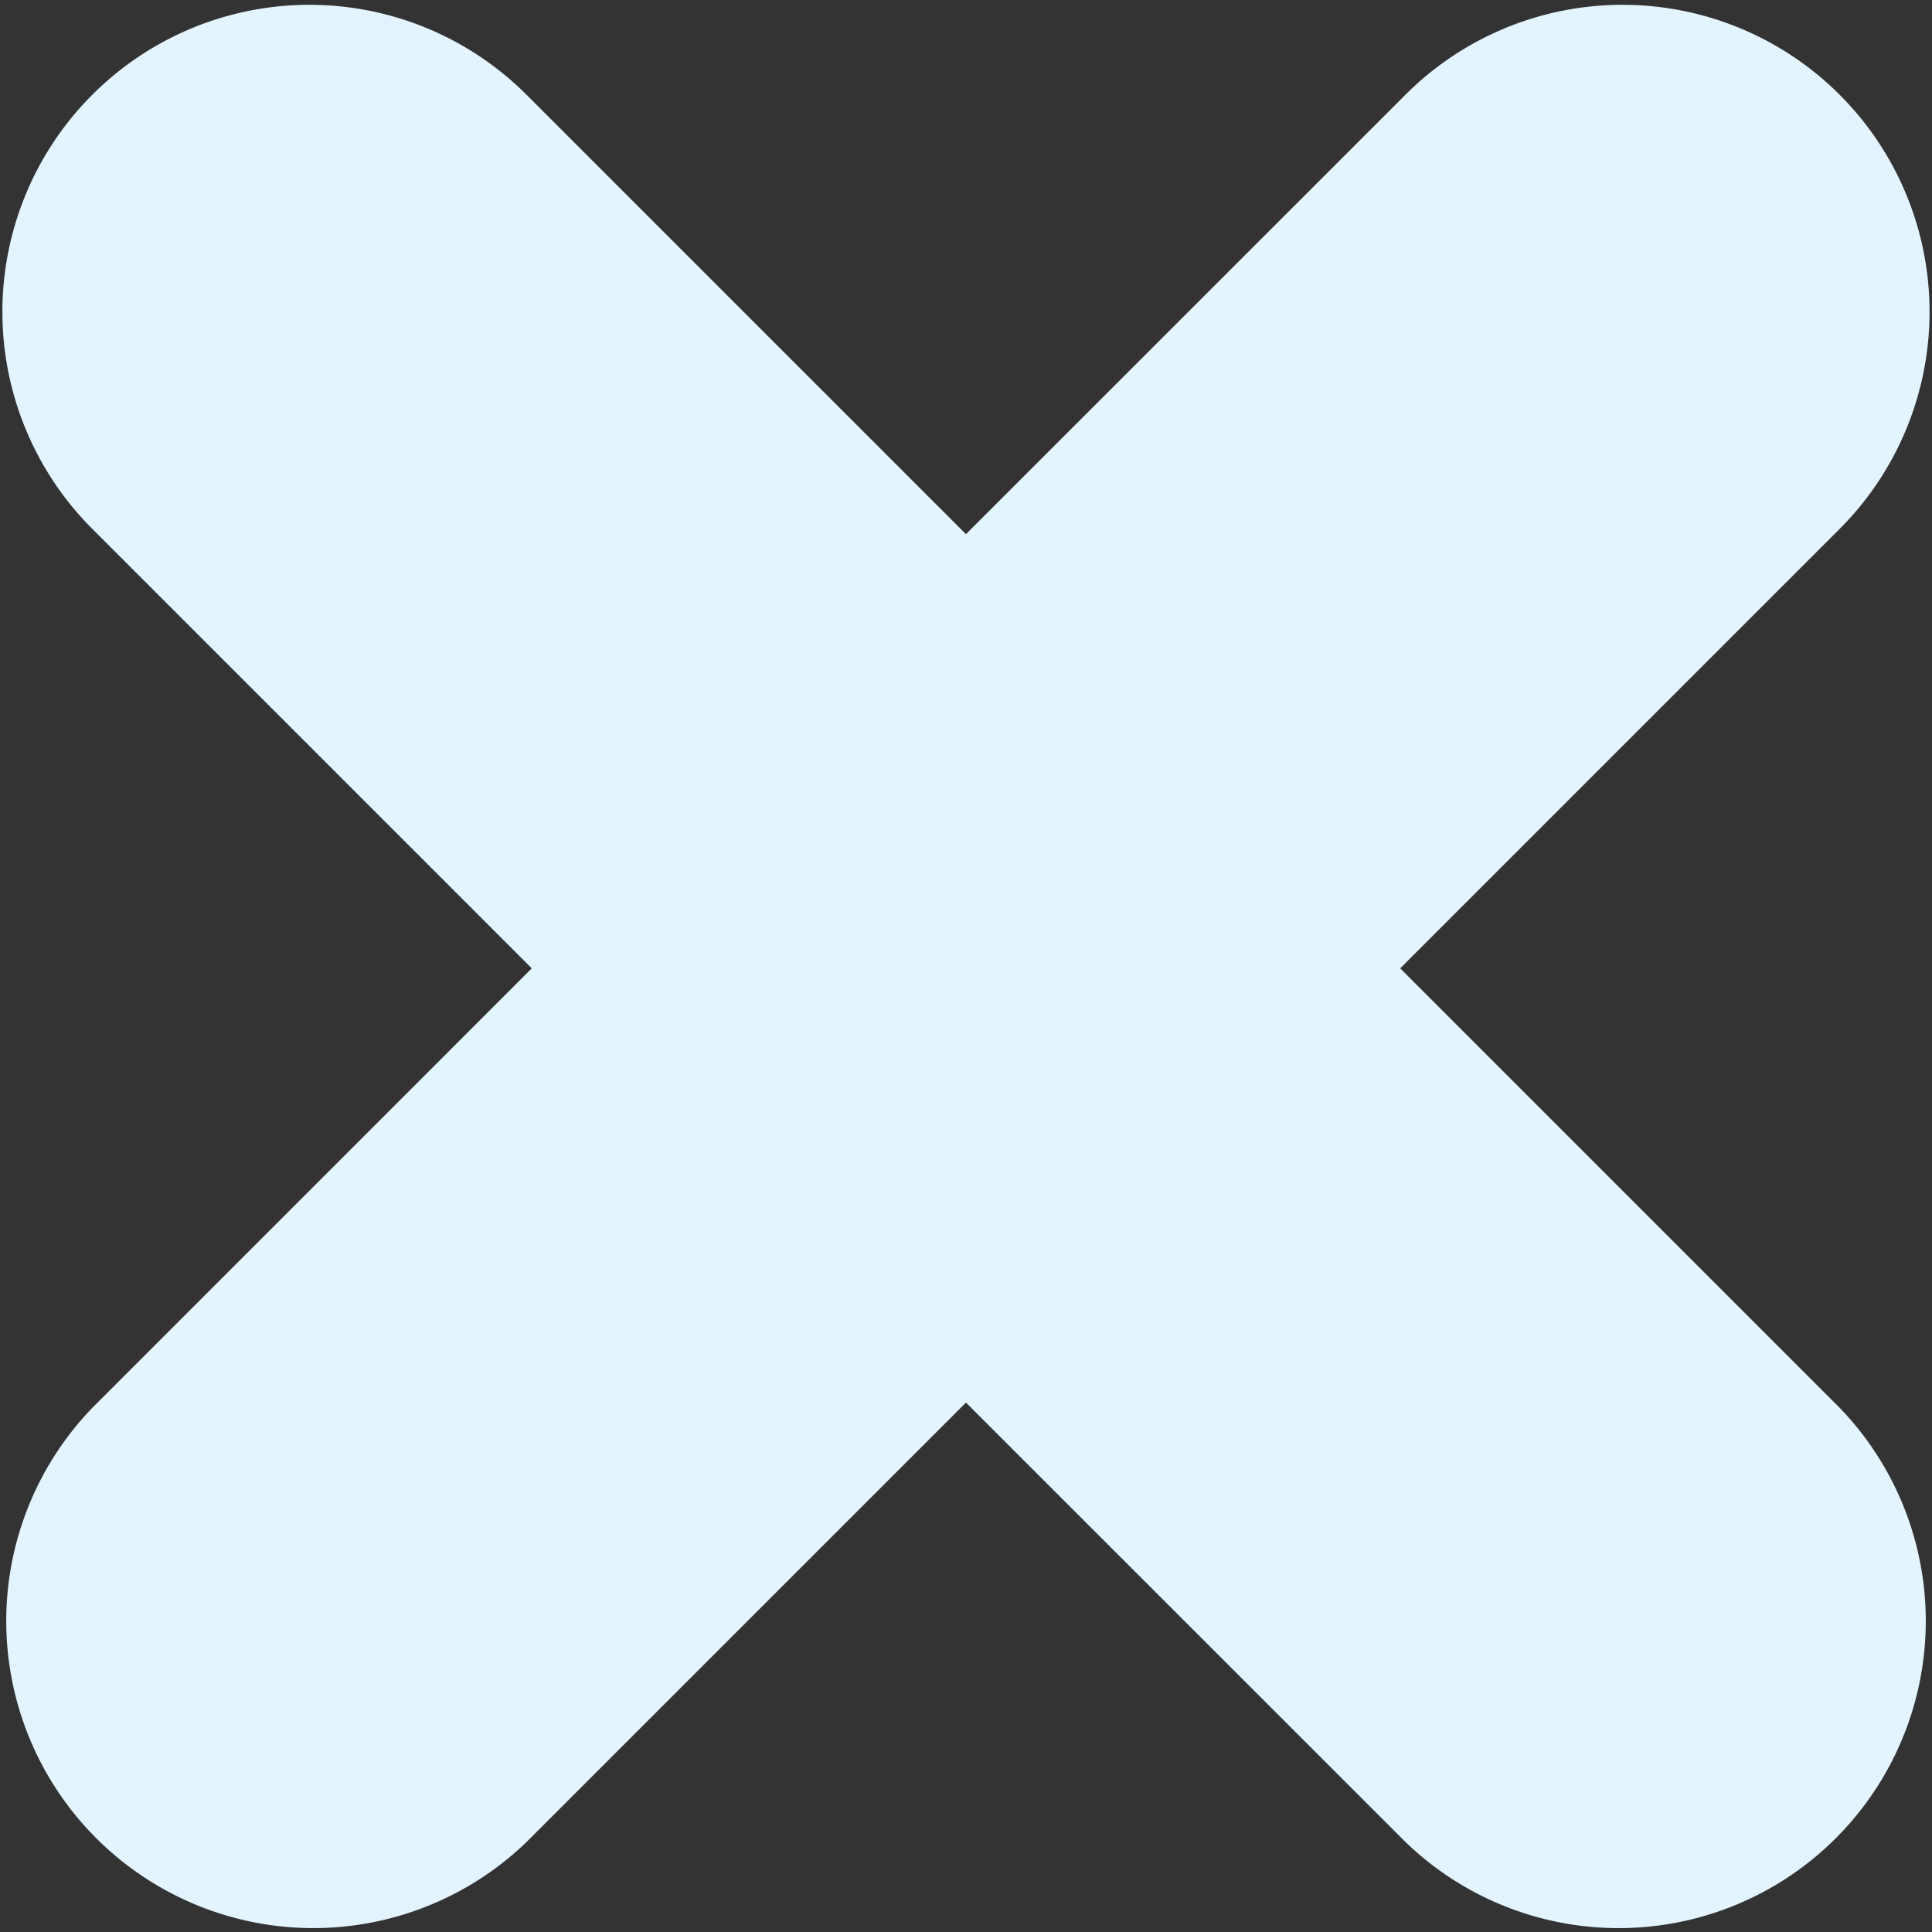
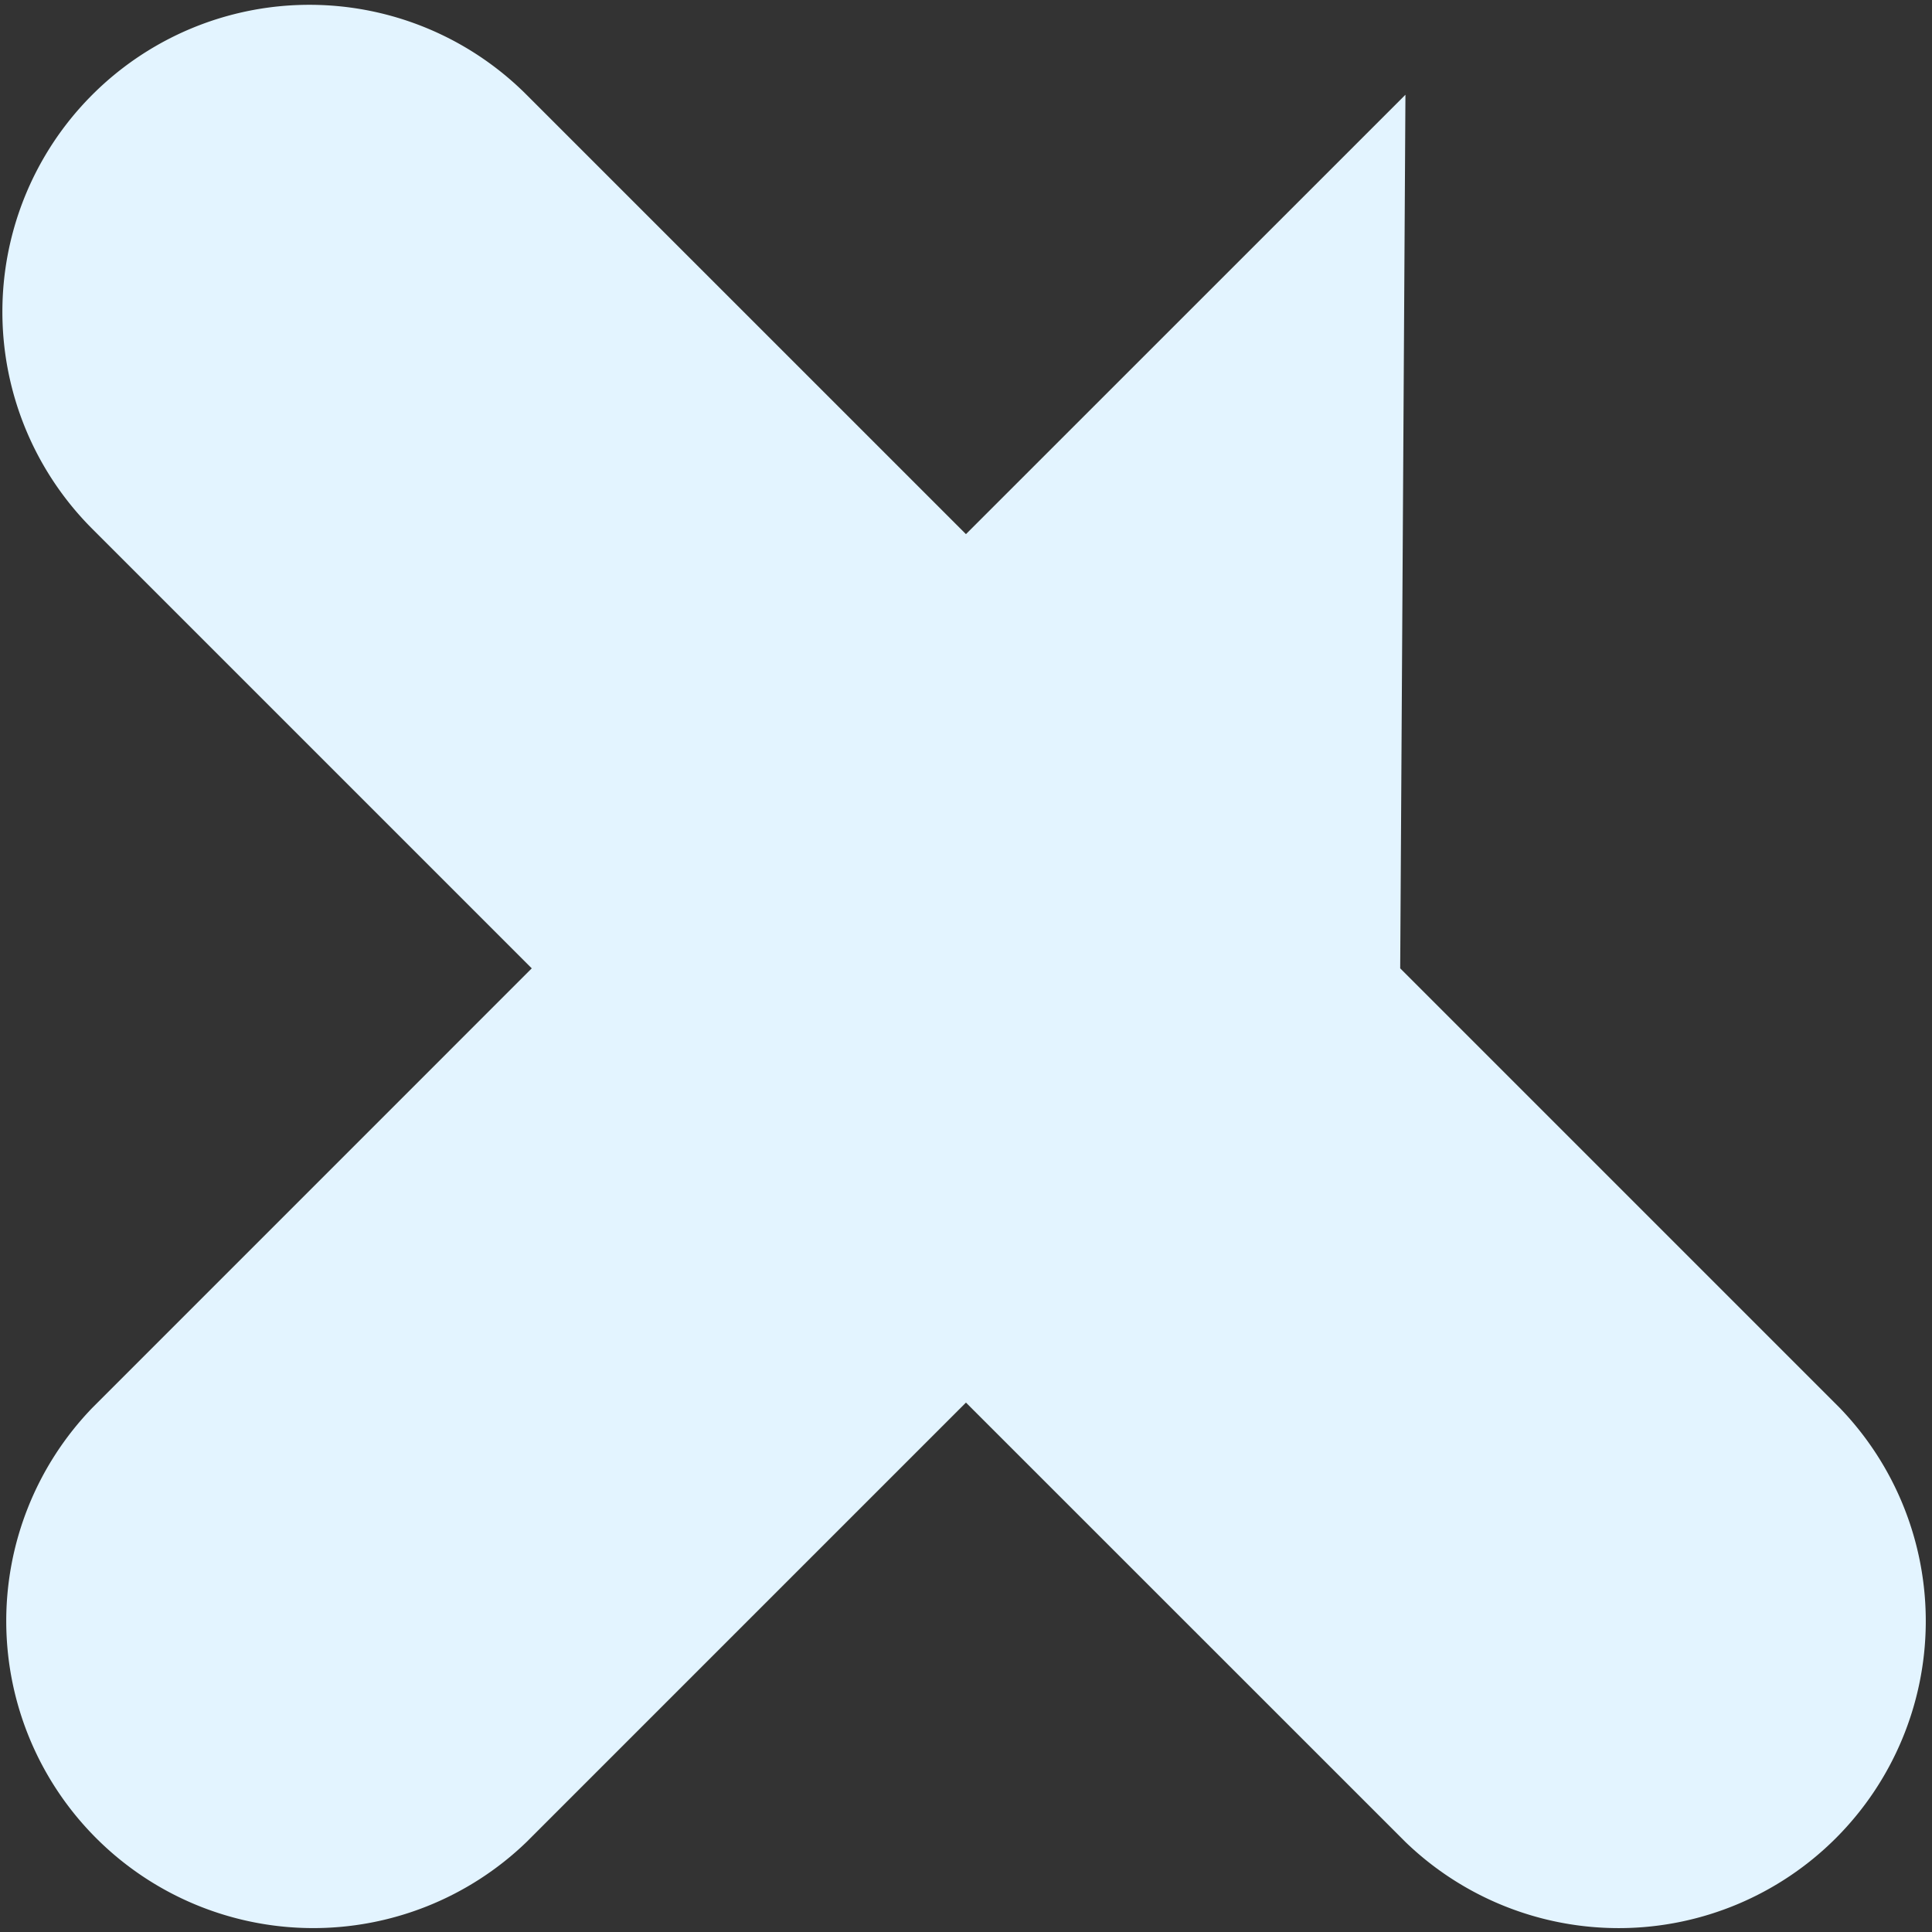
<svg xmlns="http://www.w3.org/2000/svg" t="1731640531047" class="icon" viewBox="0 0 1024 1024" version="1.1" p-id="4294" width="200" height="200">
  <rect x="0" y="0" width="1024" height="1024" fill="#333333" stroke="none" />
-   <path d="M975.069 746.176a162.756 162.756 0 0 1-230.135 230.135L511.977 743.399 279.065 976.311A162.756 162.756 0 0 1 48.931 746.176L281.843 513.242 48.931 280.33a162.688 162.688 0 0 1 0-230.112 162.711 162.711 0 0 1 230.135 0l232.912 232.889L744.912 50.218a162.711 162.711 0 1 1 230.135 230.112L742.135 513.242l232.935 232.935z" fill="#E3F4FF" p-id="4295" />
+   <path d="M975.069 746.176a162.756 162.756 0 0 1-230.135 230.135L511.977 743.399 279.065 976.311A162.756 162.756 0 0 1 48.931 746.176L281.843 513.242 48.931 280.33a162.688 162.688 0 0 1 0-230.112 162.711 162.711 0 0 1 230.135 0l232.912 232.889L744.912 50.218L742.135 513.242l232.935 232.935z" fill="#E3F4FF" p-id="4295" />
</svg>